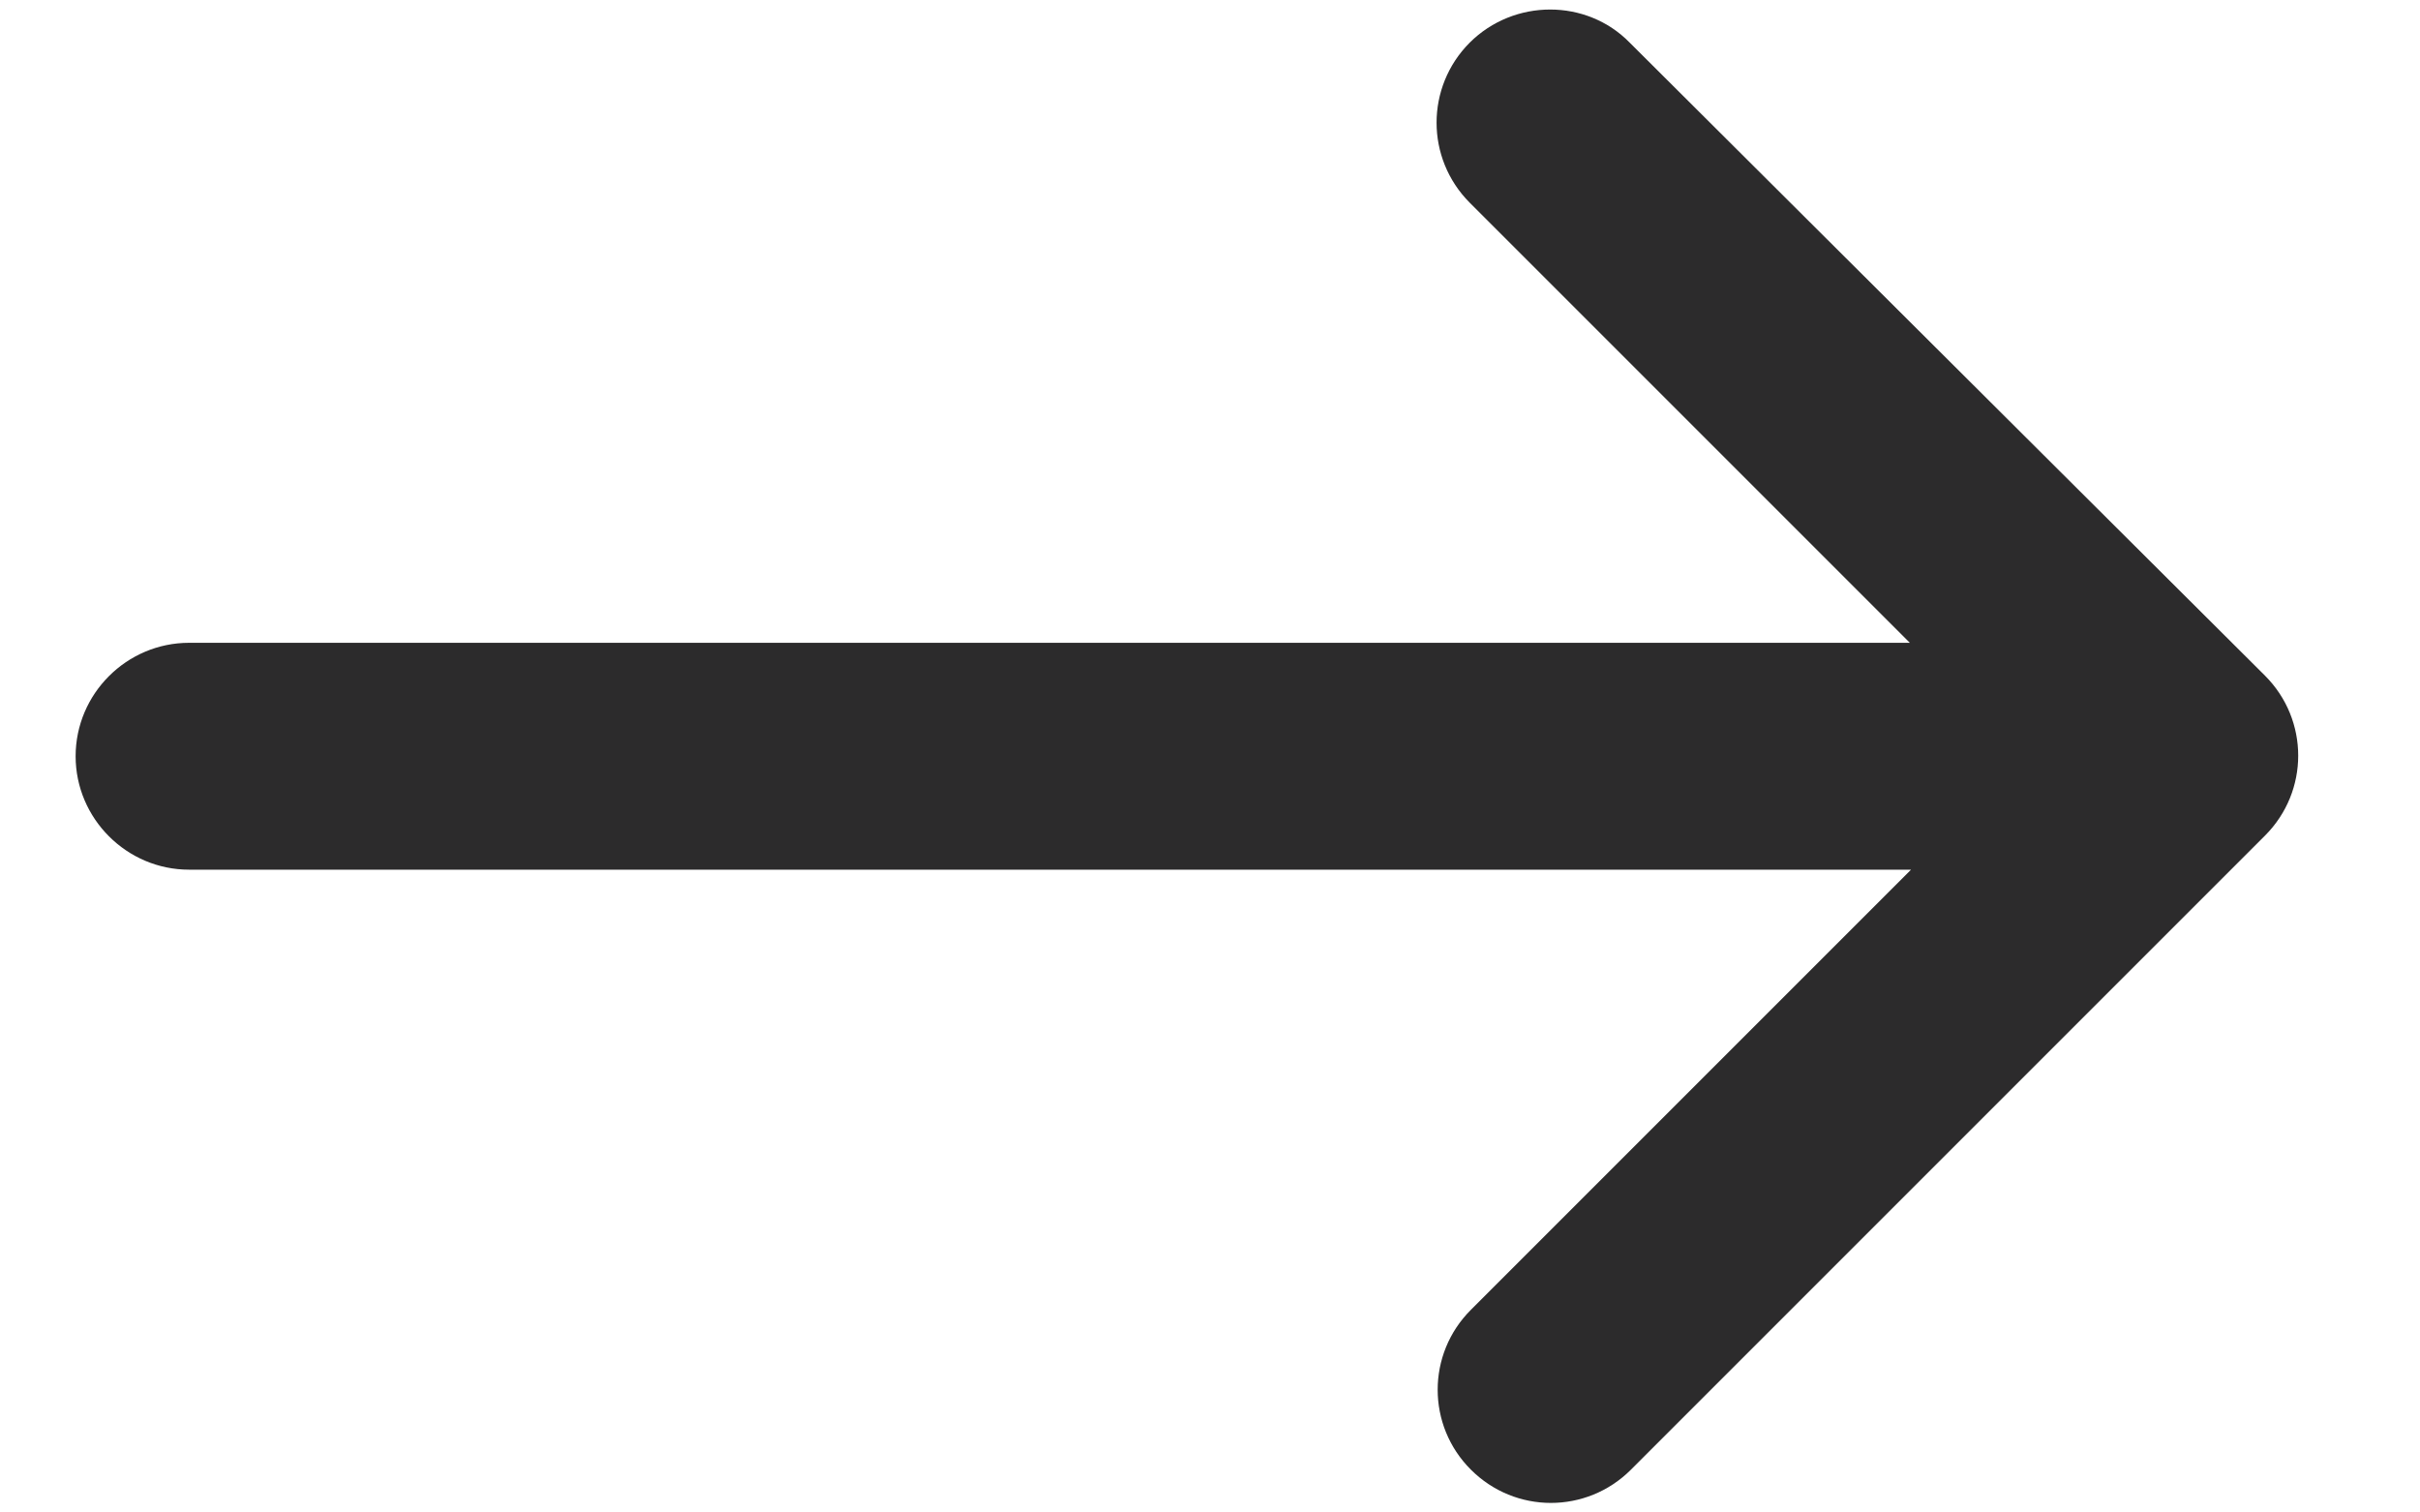
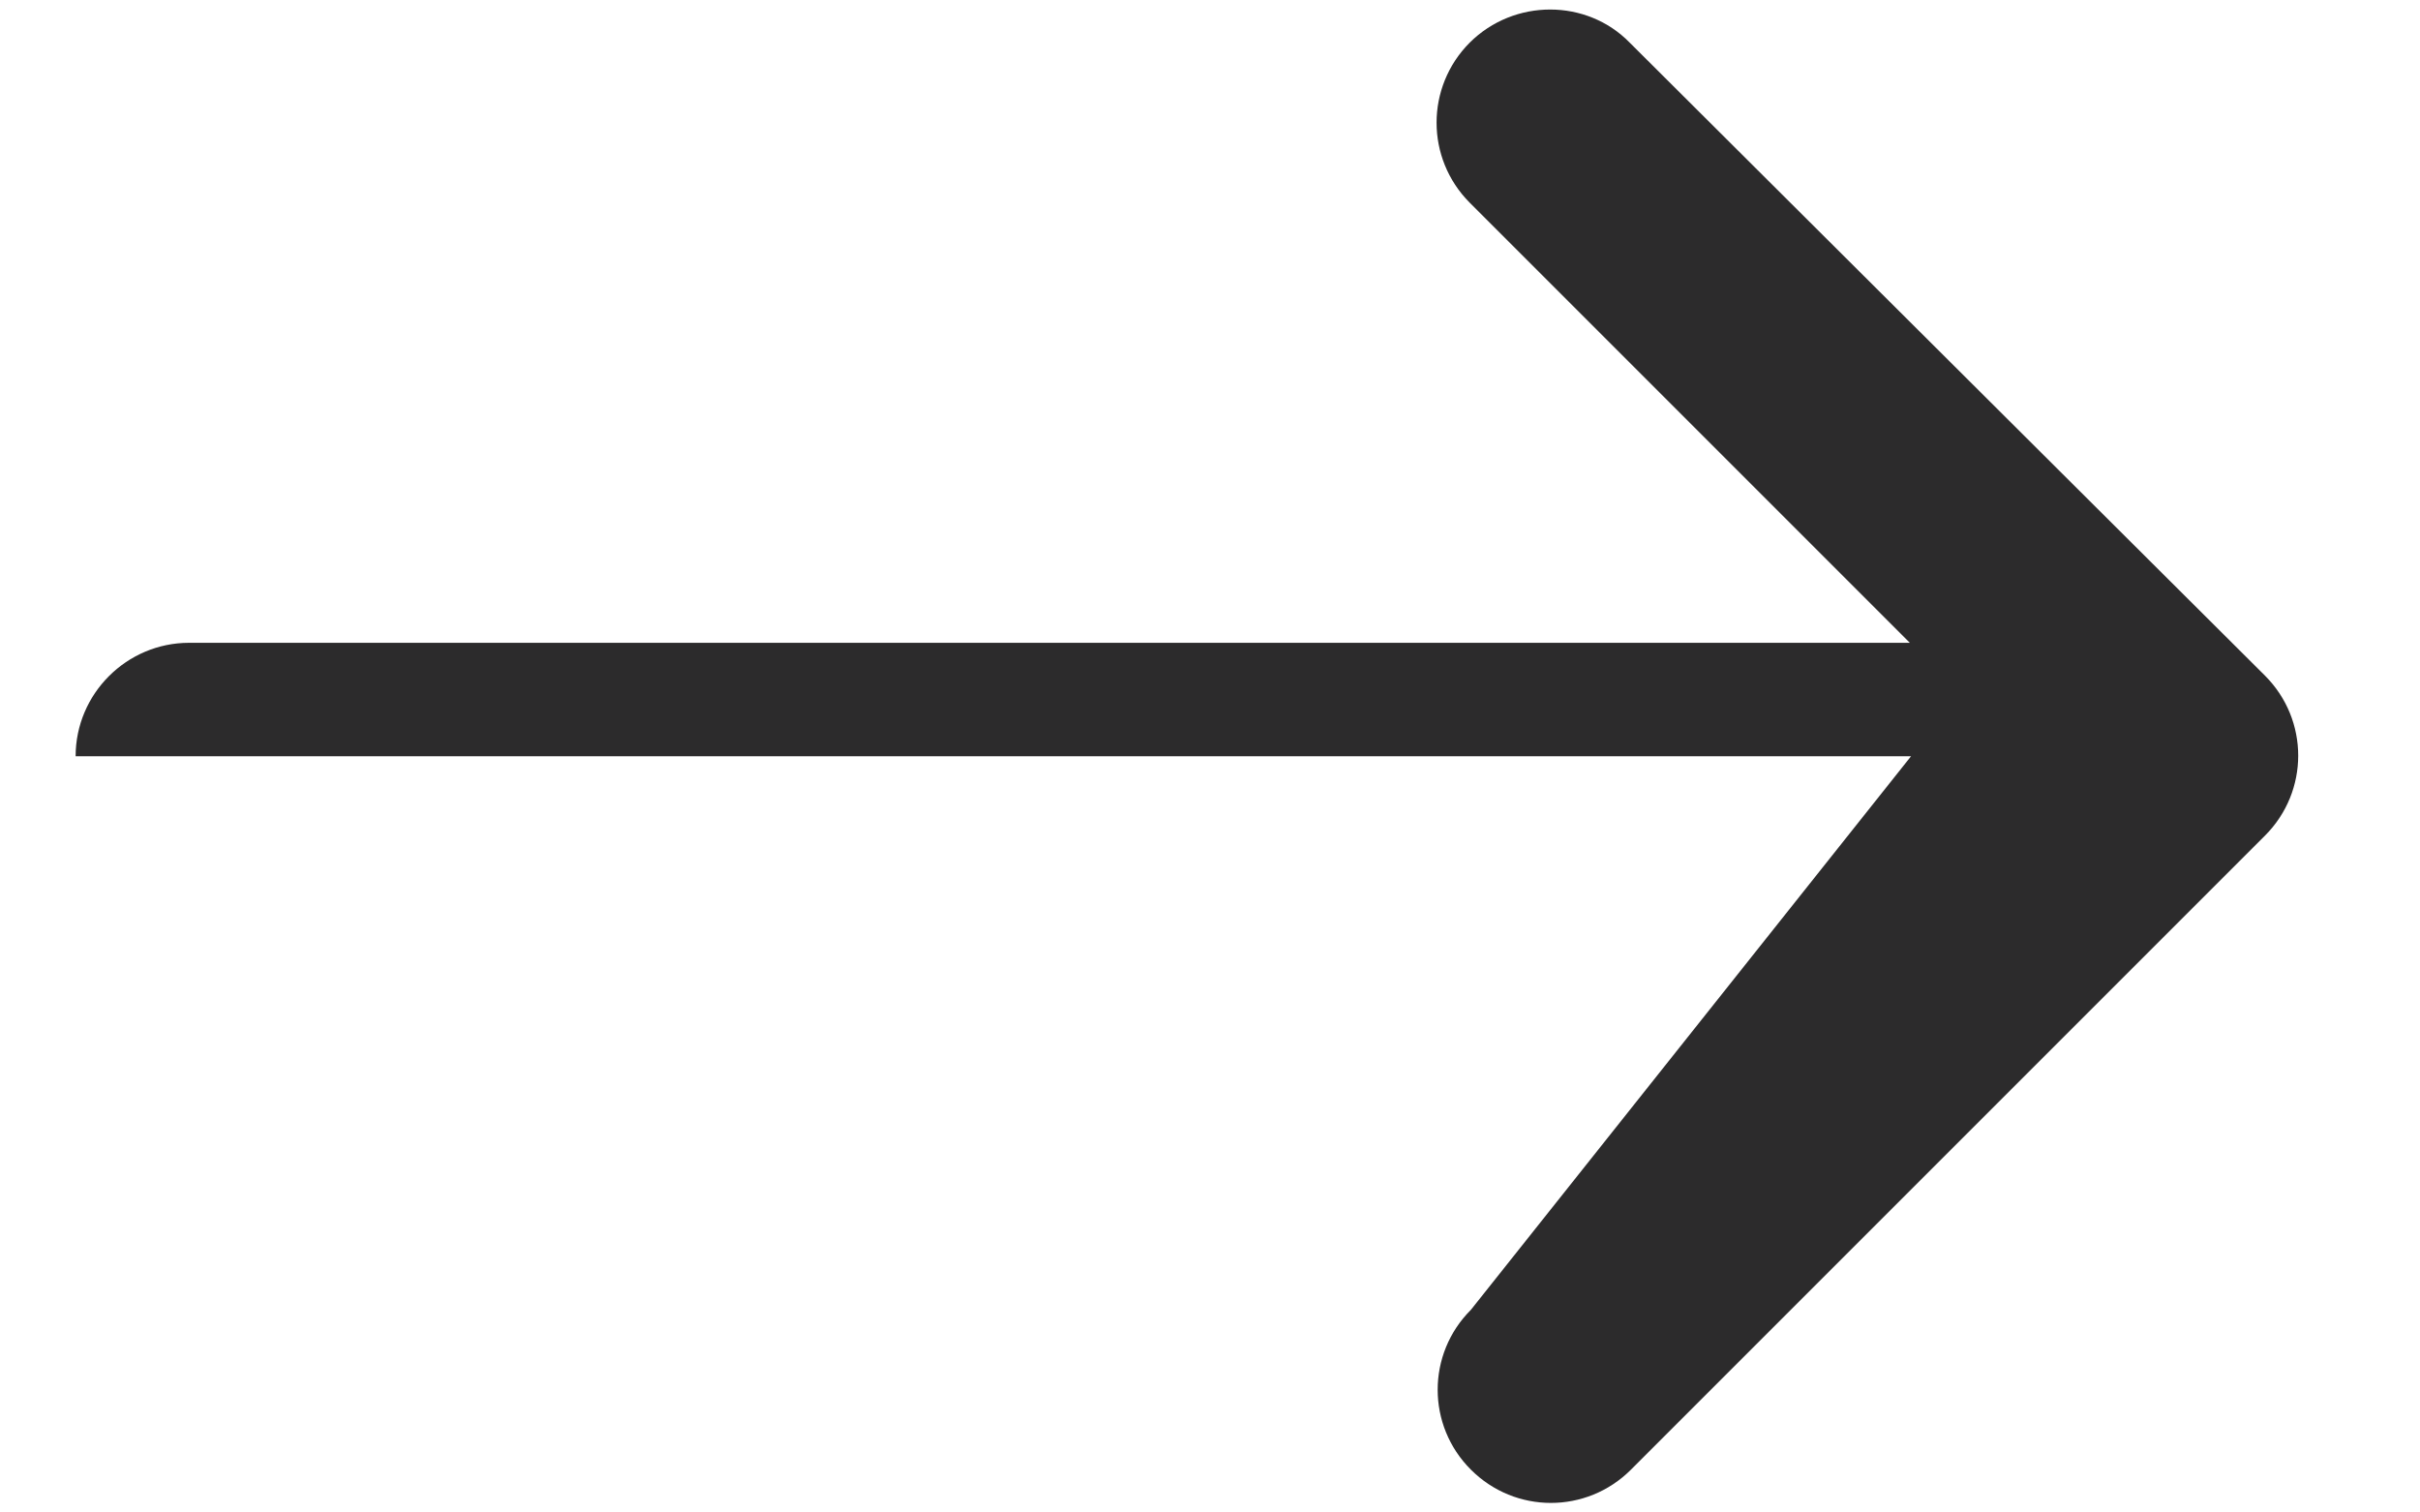
<svg xmlns="http://www.w3.org/2000/svg" width="16" height="10" viewBox="0 0 16 10" fill="none">
-   <path d="M9.717 0.282C9.425 0.575 9.425 1.047 9.717 1.34L12.627 4.25H1.25C0.838 4.25 0.5 4.587 0.5 5C0.5 5.412 0.838 5.75 1.25 5.75H12.635L9.725 8.66C9.432 8.952 9.432 9.425 9.725 9.717C10.018 10.01 10.49 10.01 10.783 9.717L14.975 5.525C15.268 5.232 15.268 4.76 14.975 4.467L10.775 0.282C10.49 -0.01 10.01 -0.01 9.717 0.282Z" fill="#2C2B2C" />
+   <path d="M9.717 0.282C9.425 0.575 9.425 1.047 9.717 1.34L12.627 4.25H1.25C0.838 4.25 0.5 4.587 0.5 5H12.635L9.725 8.66C9.432 8.952 9.432 9.425 9.725 9.717C10.018 10.01 10.49 10.01 10.783 9.717L14.975 5.525C15.268 5.232 15.268 4.76 14.975 4.467L10.775 0.282C10.49 -0.01 10.01 -0.01 9.717 0.282Z" fill="#2C2B2C" />
</svg>